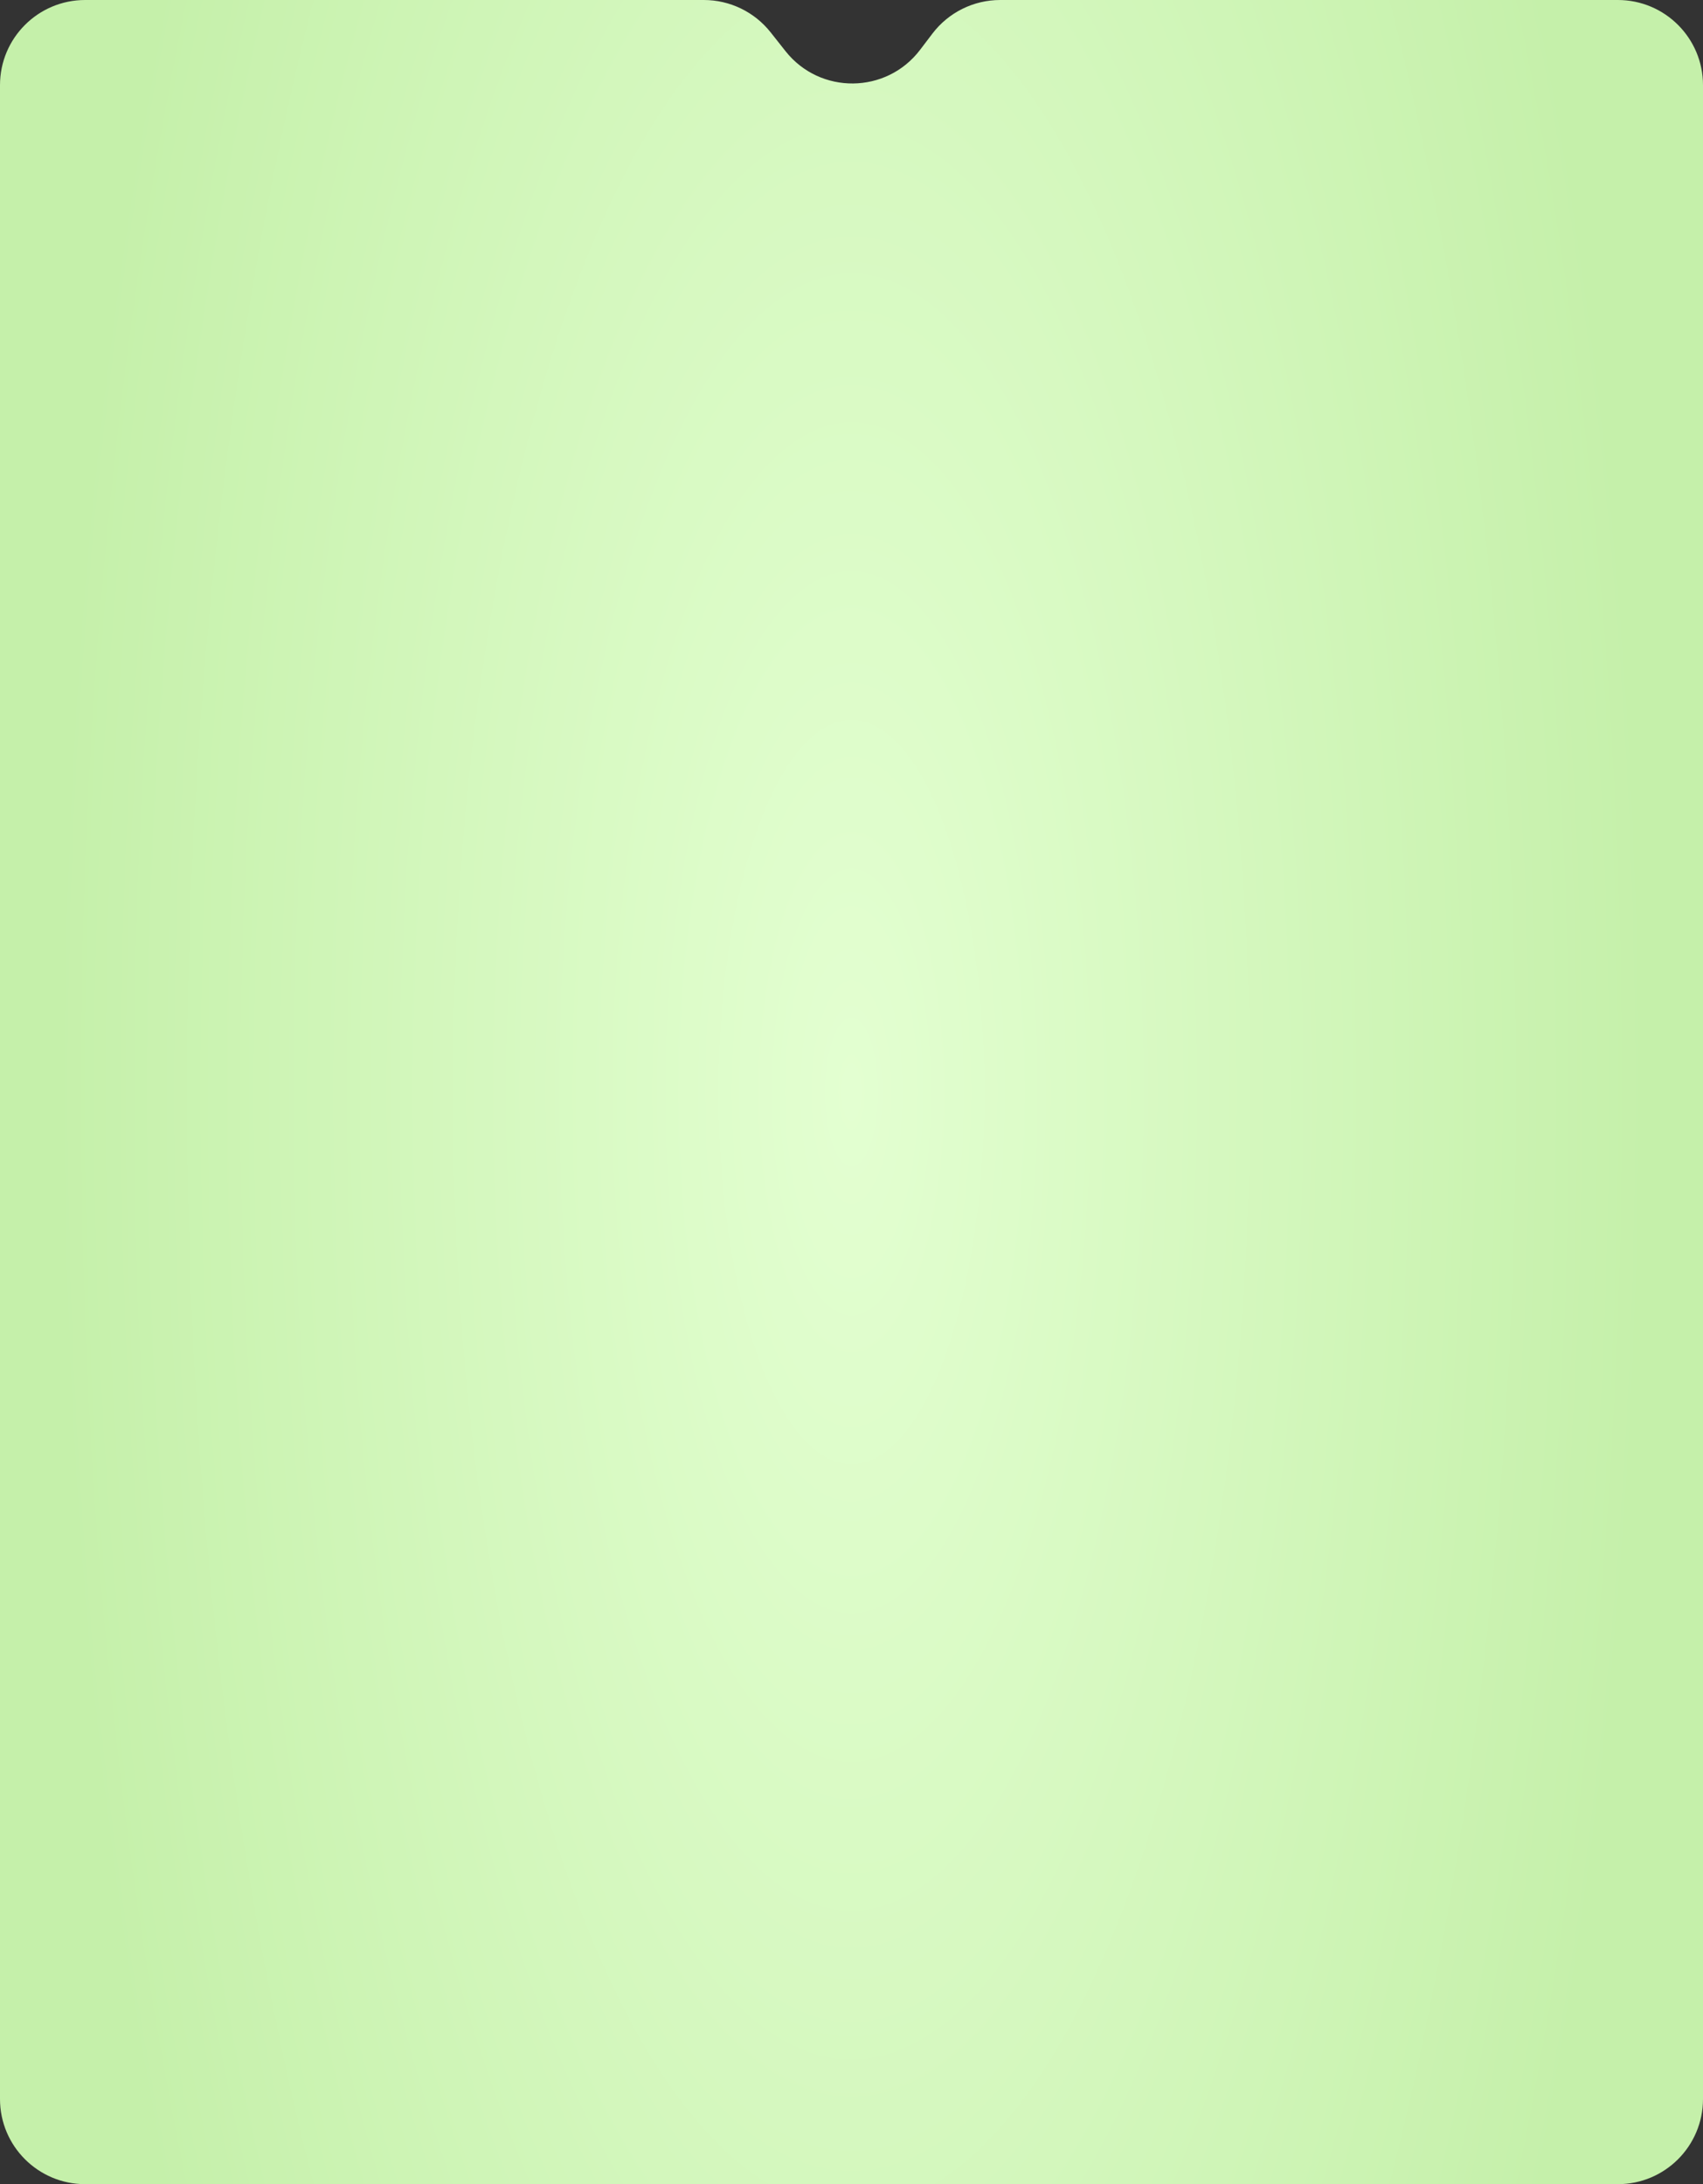
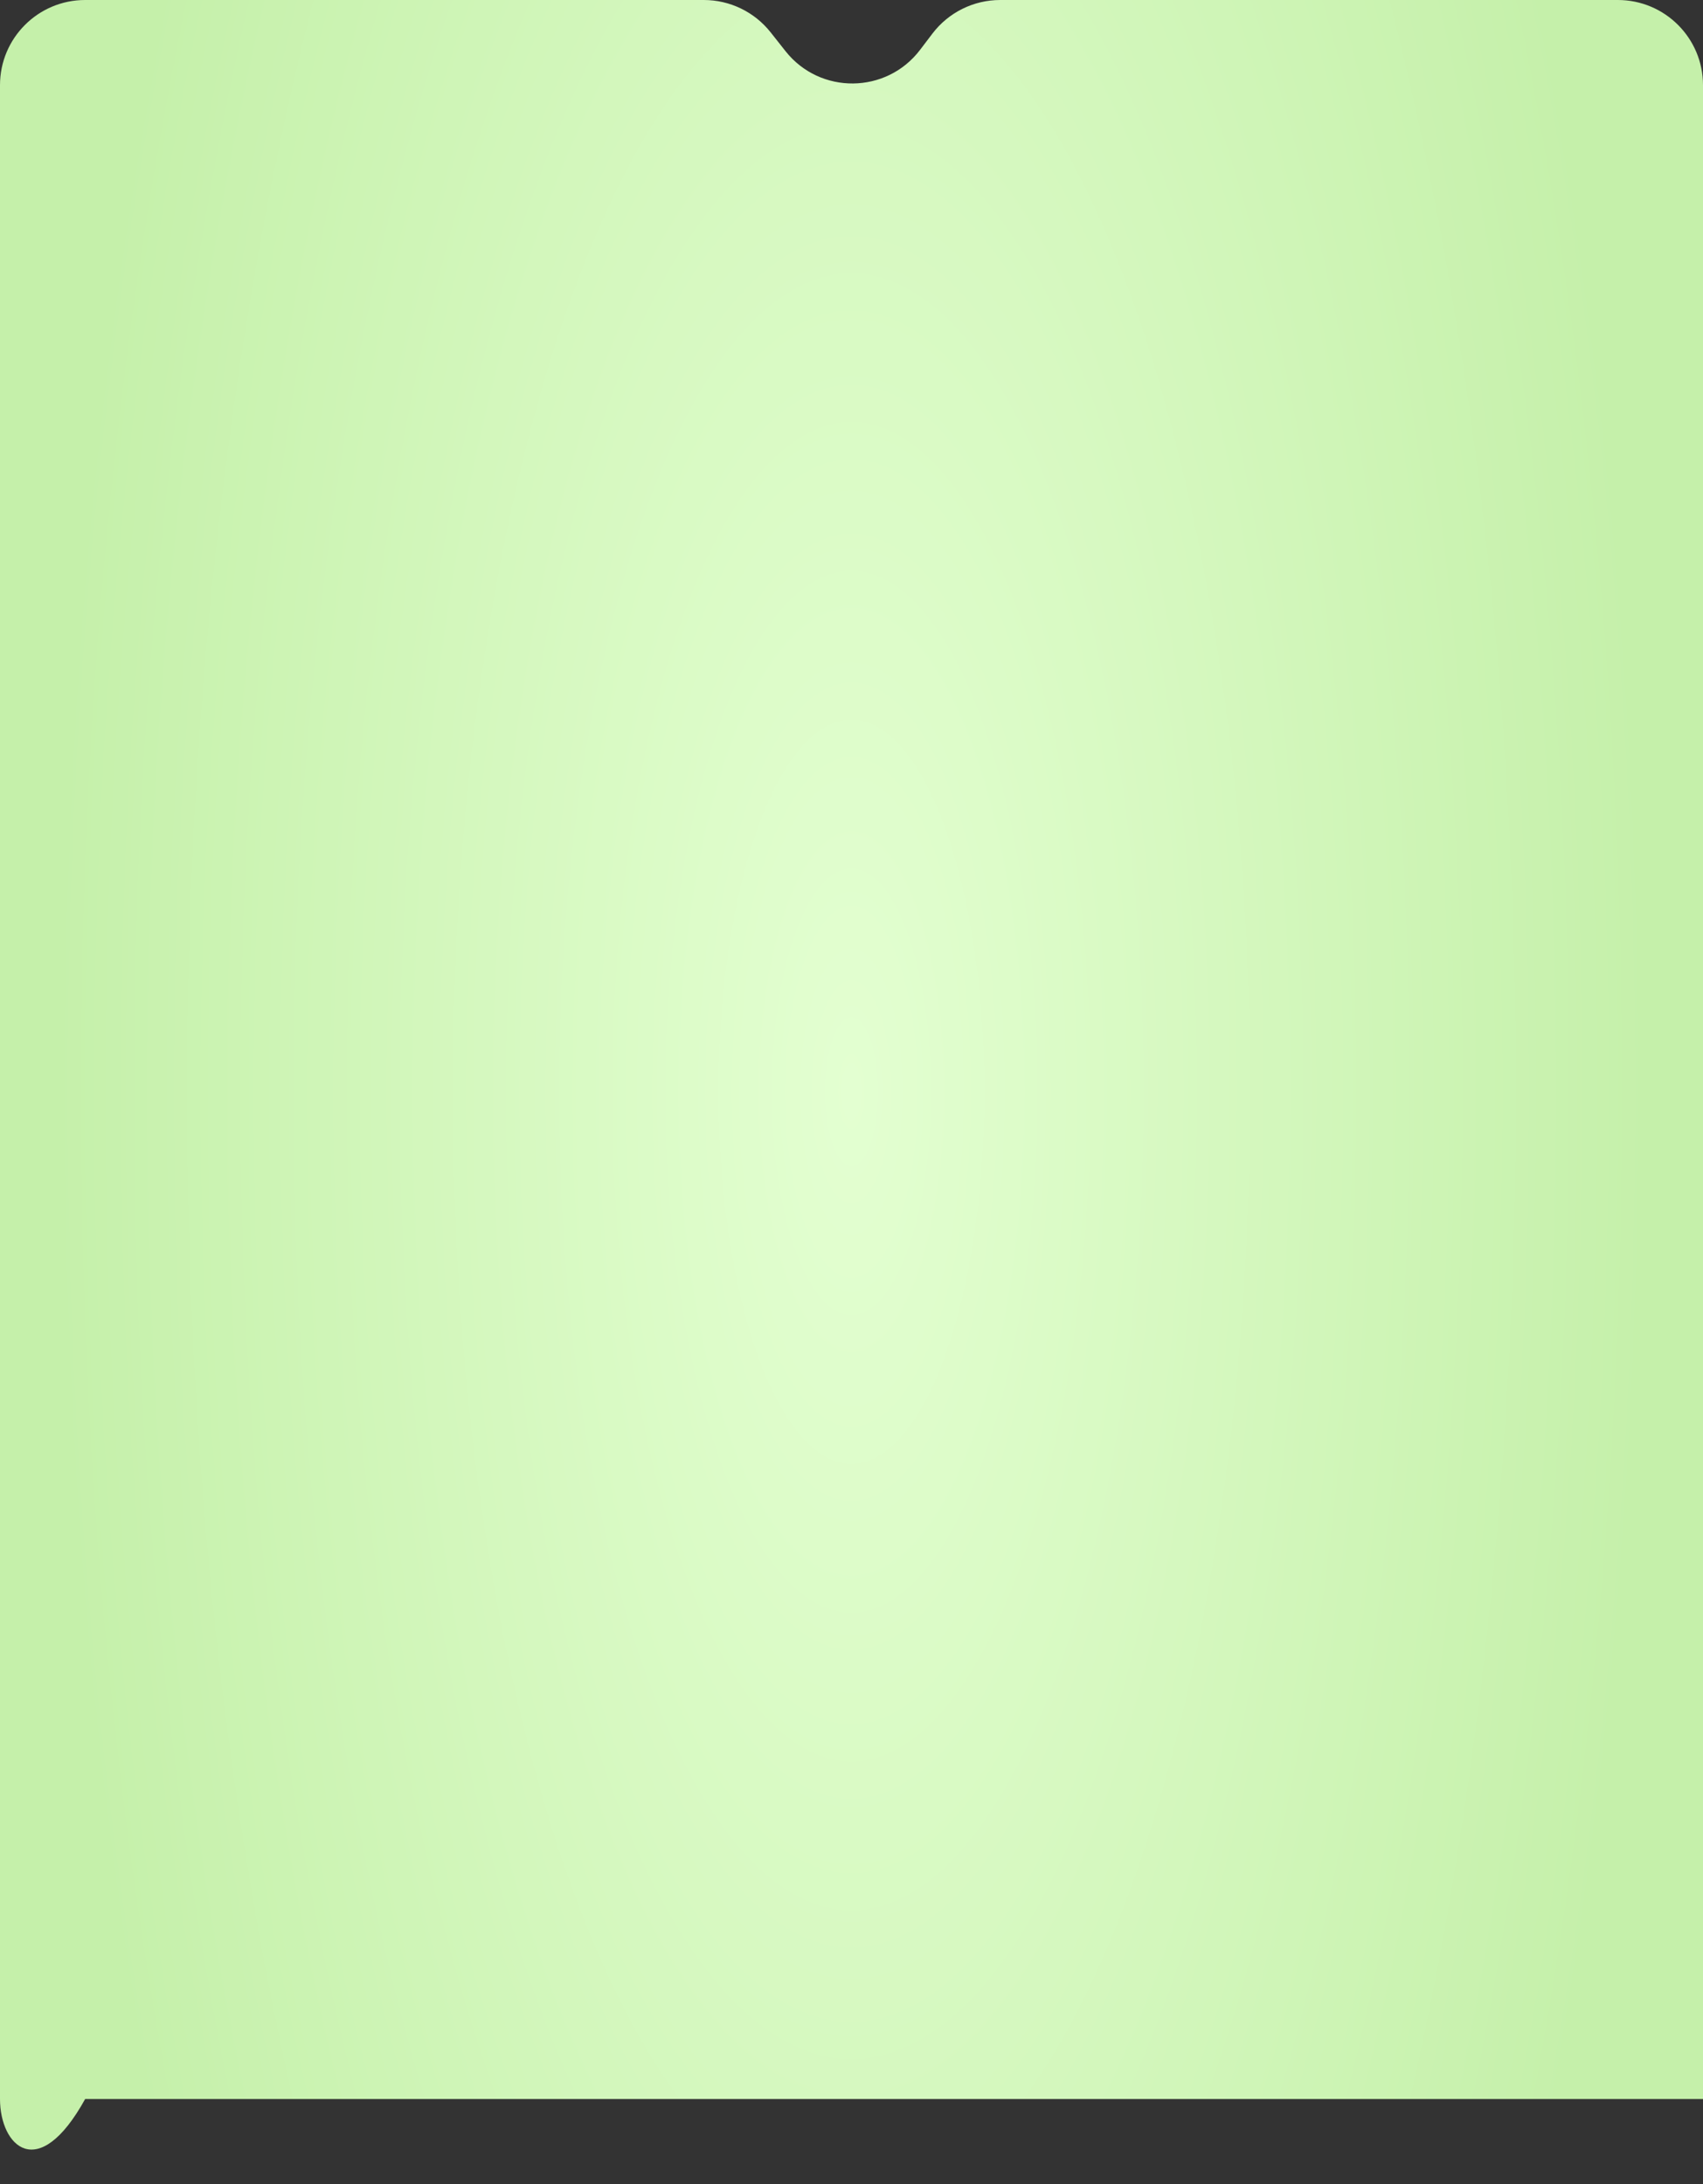
<svg xmlns="http://www.w3.org/2000/svg" width="400" height="513" viewBox="0 0 400 513" fill="none">
  <rect x="0" y="0" width="400" height="513" fill="#333333" stroke="none" />
-   <path d="M0 20C0 8.954 8.954 0 20 0H100H150H165.316C171.433 0 177.212 2.799 181.006 7.596L184.495 12.01C192.601 22.263 208.204 22.112 216.11 11.703L218.997 7.903C222.779 2.924 228.672 0 234.924 0H250H300H380C391.046 0 400 8.954 400 20V493C400 504.046 391.046 513 380 513H20C8.954 513 0 504.046 0 493V20Z" fill="url(#paint0_radial_61_81)" />
+   <path d="M0 20C0 8.954 8.954 0 20 0H100H150H165.316C171.433 0 177.212 2.799 181.006 7.596L184.495 12.01C192.601 22.263 208.204 22.112 216.11 11.703L218.997 7.903C222.779 2.924 228.672 0 234.924 0H250H300H380C391.046 0 400 8.954 400 20V493H20C8.954 513 0 504.046 0 493V20Z" fill="url(#paint0_radial_61_81)" />
  <defs>
    <radialGradient id="paint0_radial_61_81" cx="0" cy="0" r="1" gradientUnits="userSpaceOnUse" gradientTransform="translate(200 256.5) rotate(89.875) scale(533.521 186.503)">
      <stop stop-color="#FFEECF" />
      <stop offset="0" stop-color="#E3FFD1" />
      <stop offset="1" stop-color="#C5F0AA" />
    </radialGradient>
  </defs>
</svg>